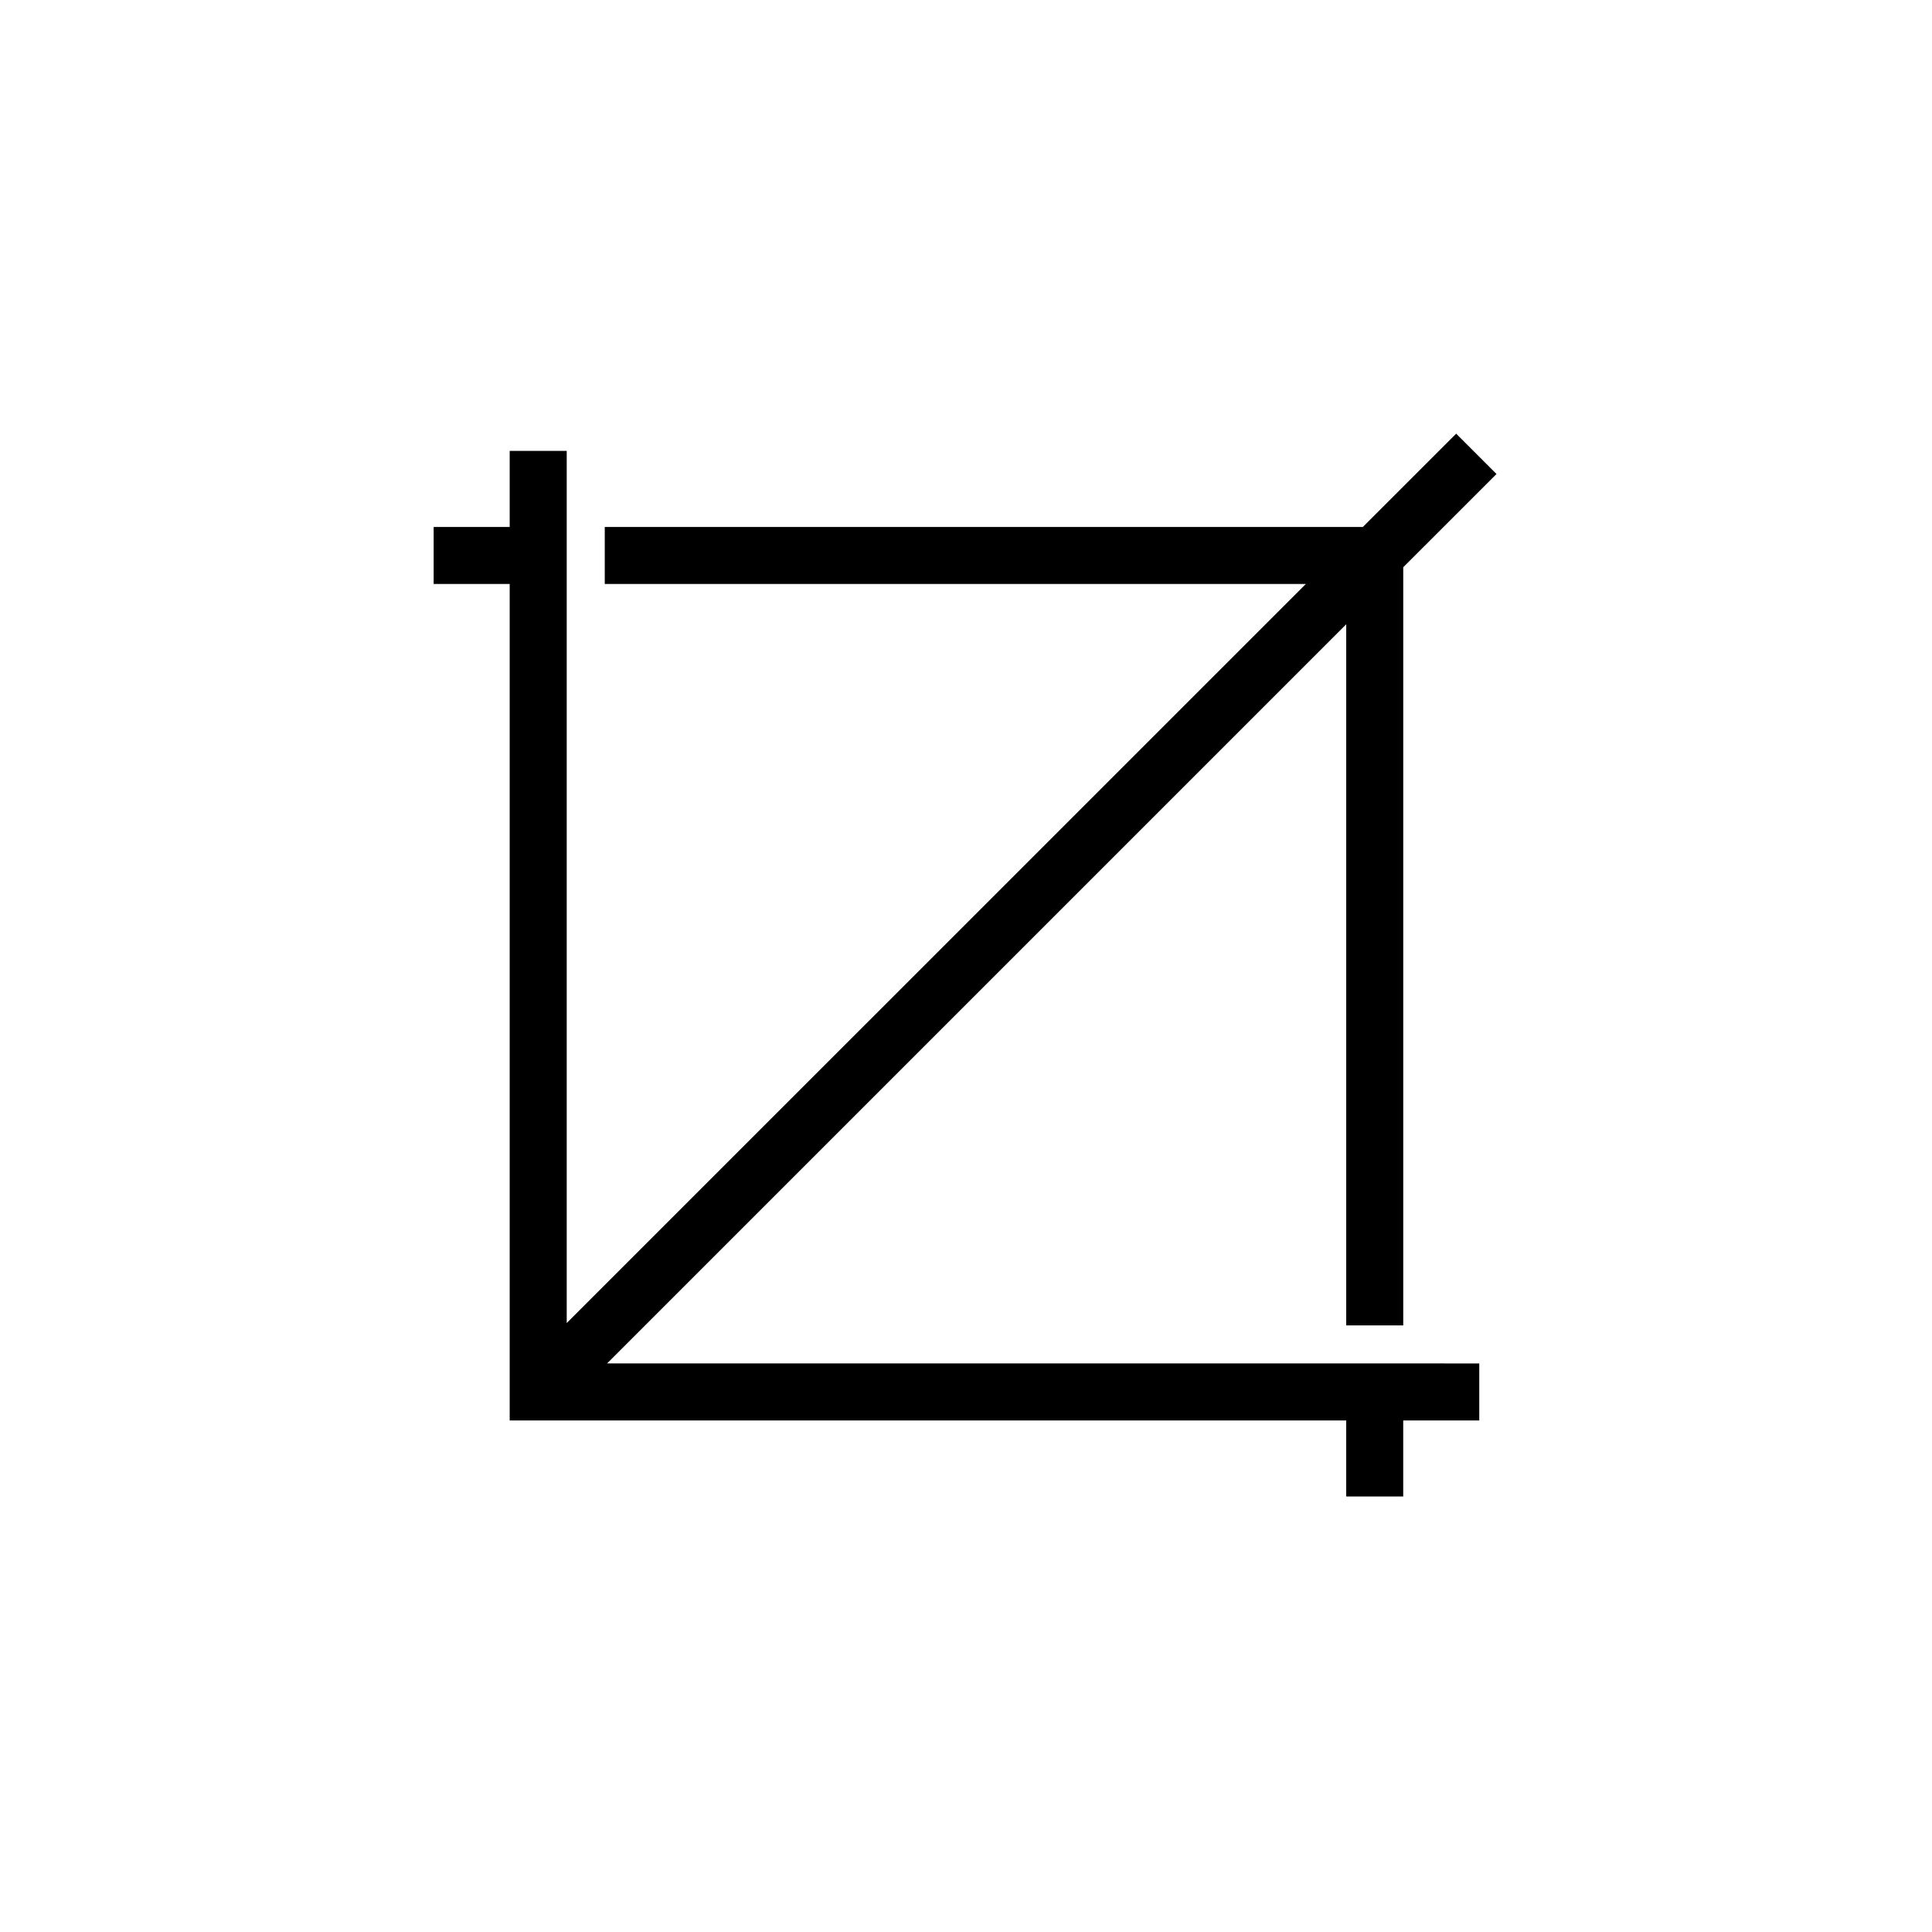
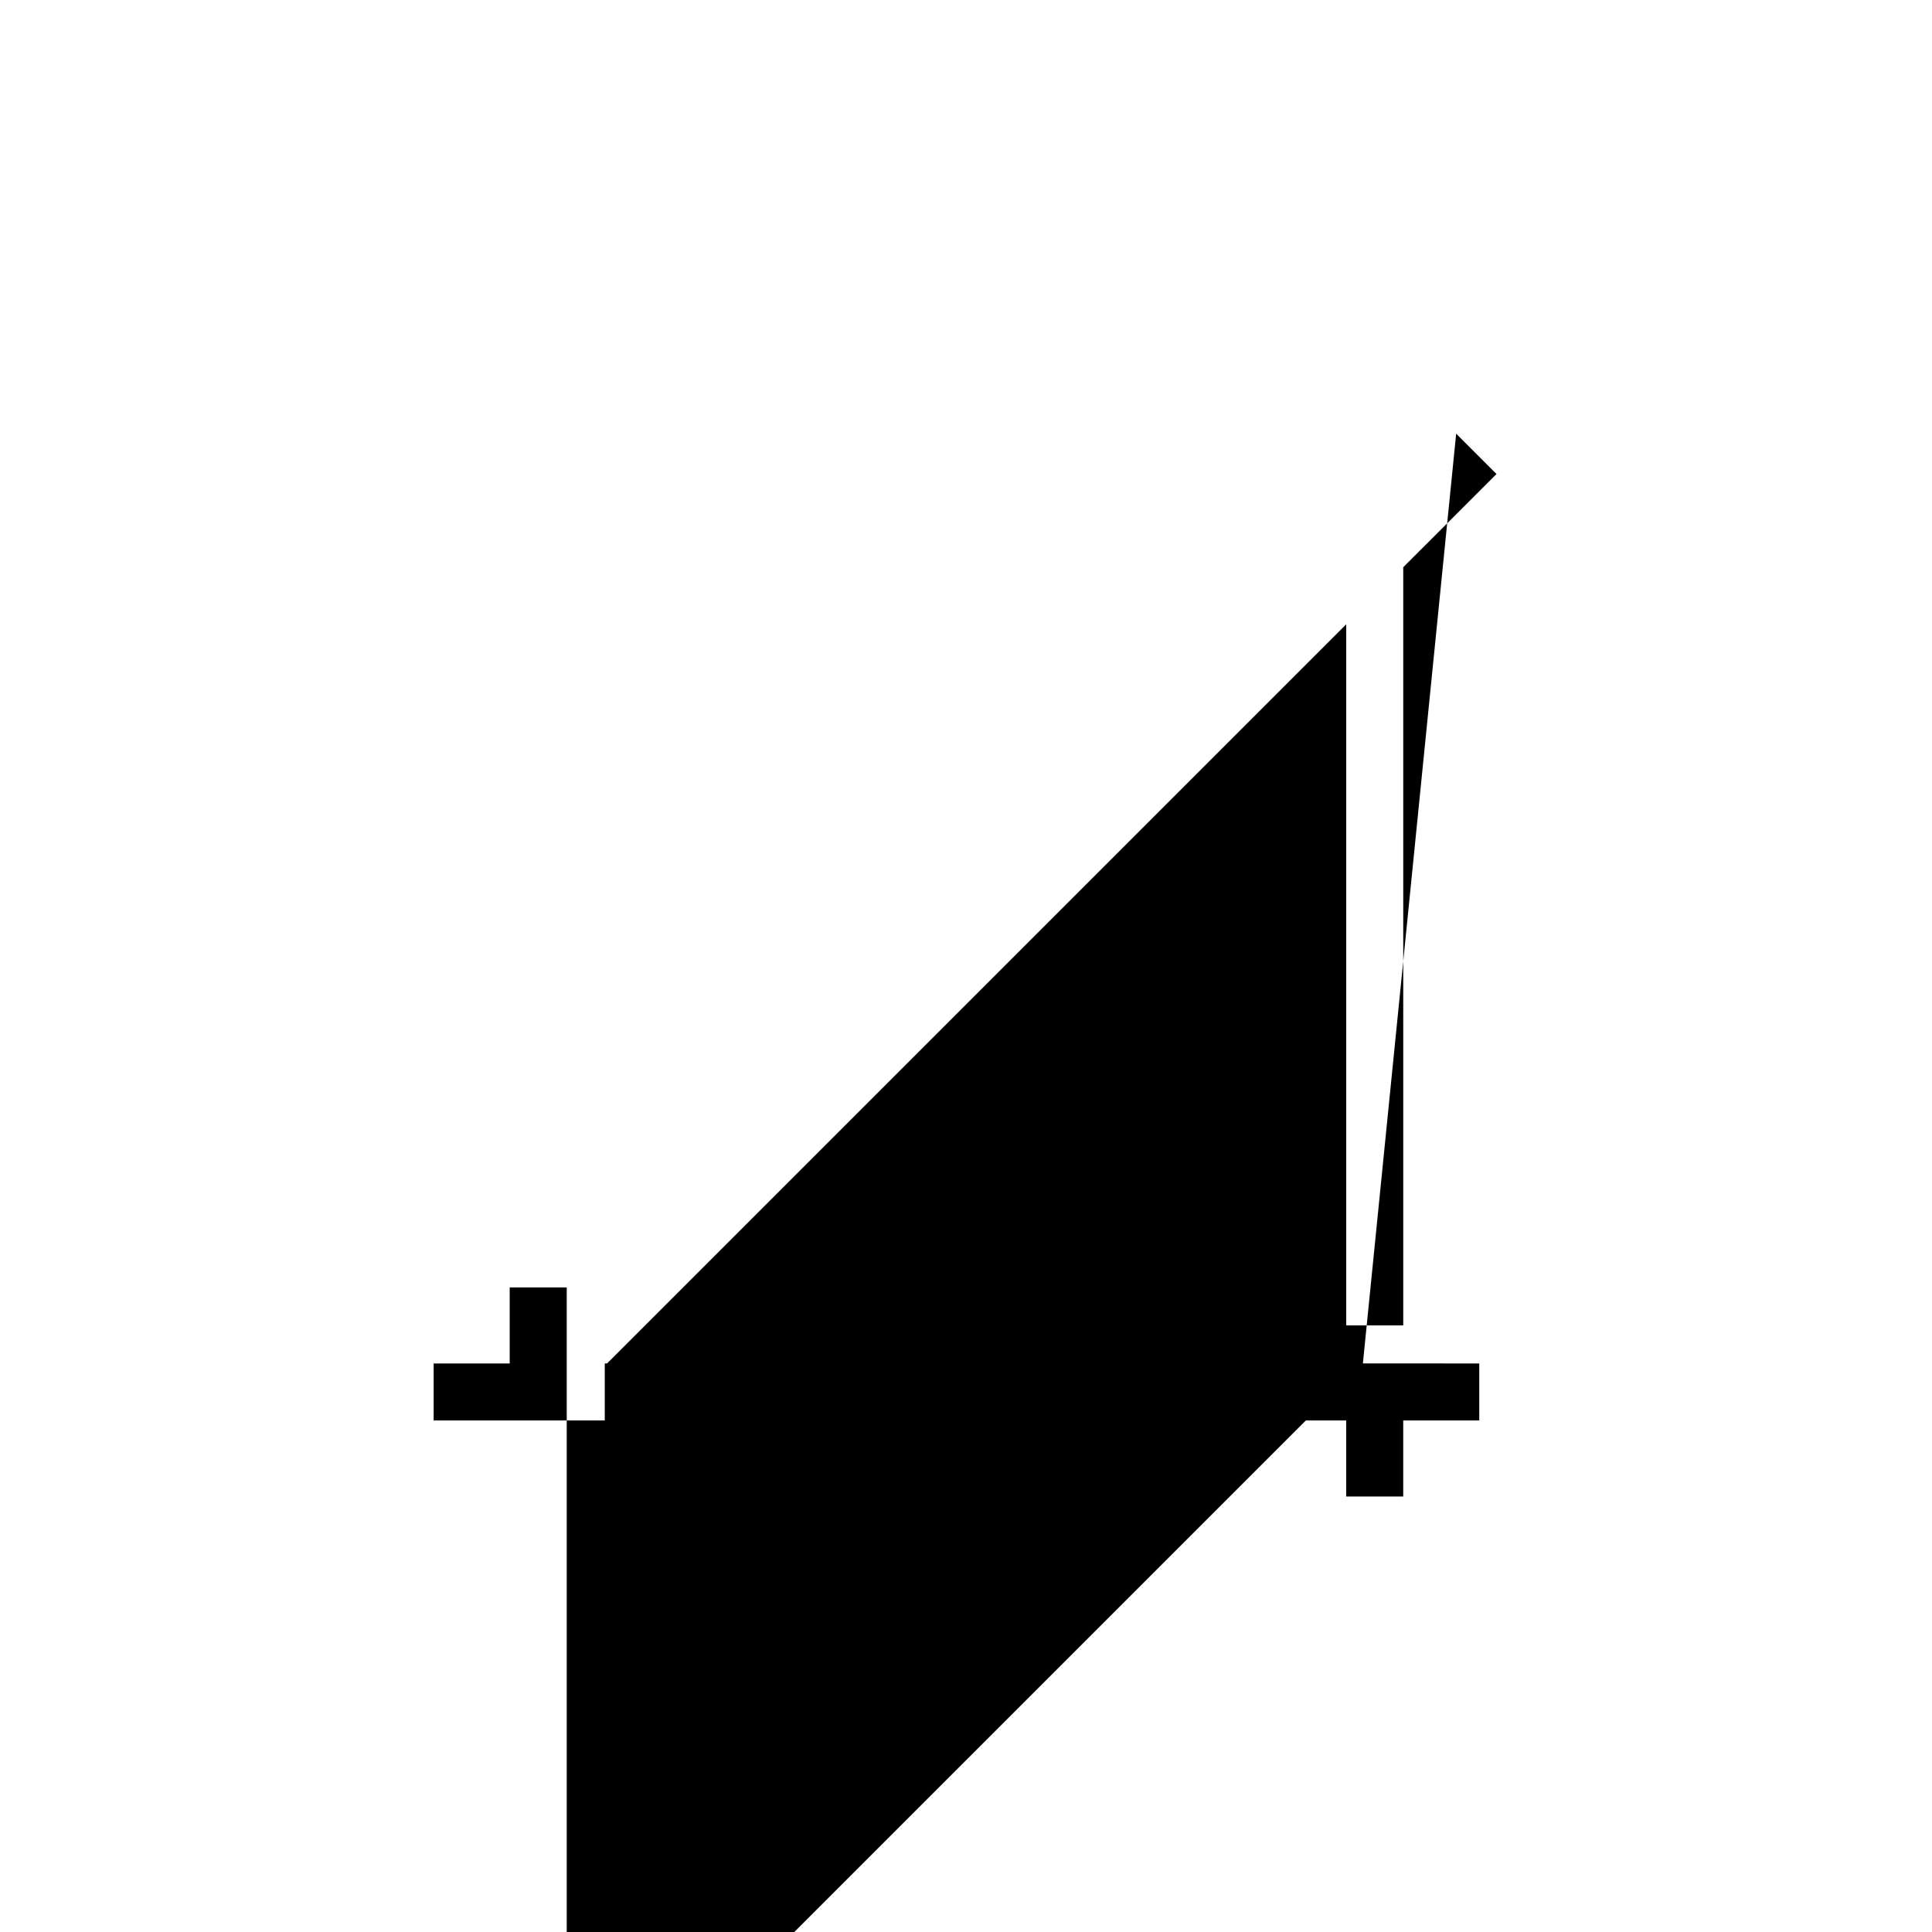
<svg xmlns="http://www.w3.org/2000/svg" fill="#000000" width="800px" height="800px" version="1.1" viewBox="144 144 512 512">
-   <path d="m529.9 258.93 10.688 10.688-24.715 24.707v200.92h-15.113v-185.8l-195.88 195.88 231.14 0.004v15.113h-20.152v20.152h-15.113v-20.152h-221.68v-221.68h-20.152v-15.113h20.152v-20.152h15.113v231.13l195.88-195.87-185.8 0.004v-15.113l200.91-0.004z" fill-rule="evenodd" />
+   <path d="m529.9 258.93 10.688 10.688-24.715 24.707v200.92h-15.113v-185.8l-195.88 195.88 231.14 0.004v15.113h-20.152v20.152h-15.113v-20.152h-221.68h-20.152v-15.113h20.152v-20.152h15.113v231.13l195.88-195.87-185.8 0.004v-15.113l200.91-0.004z" fill-rule="evenodd" />
</svg>